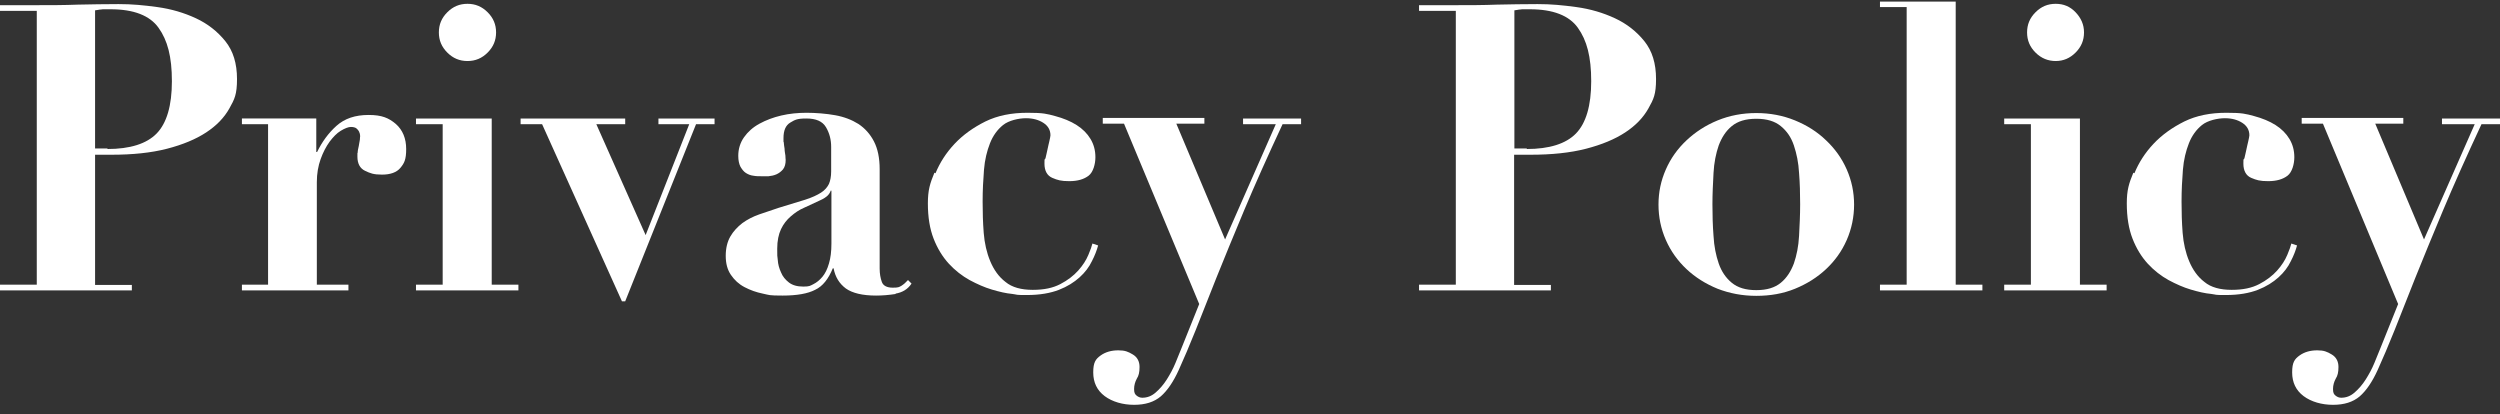
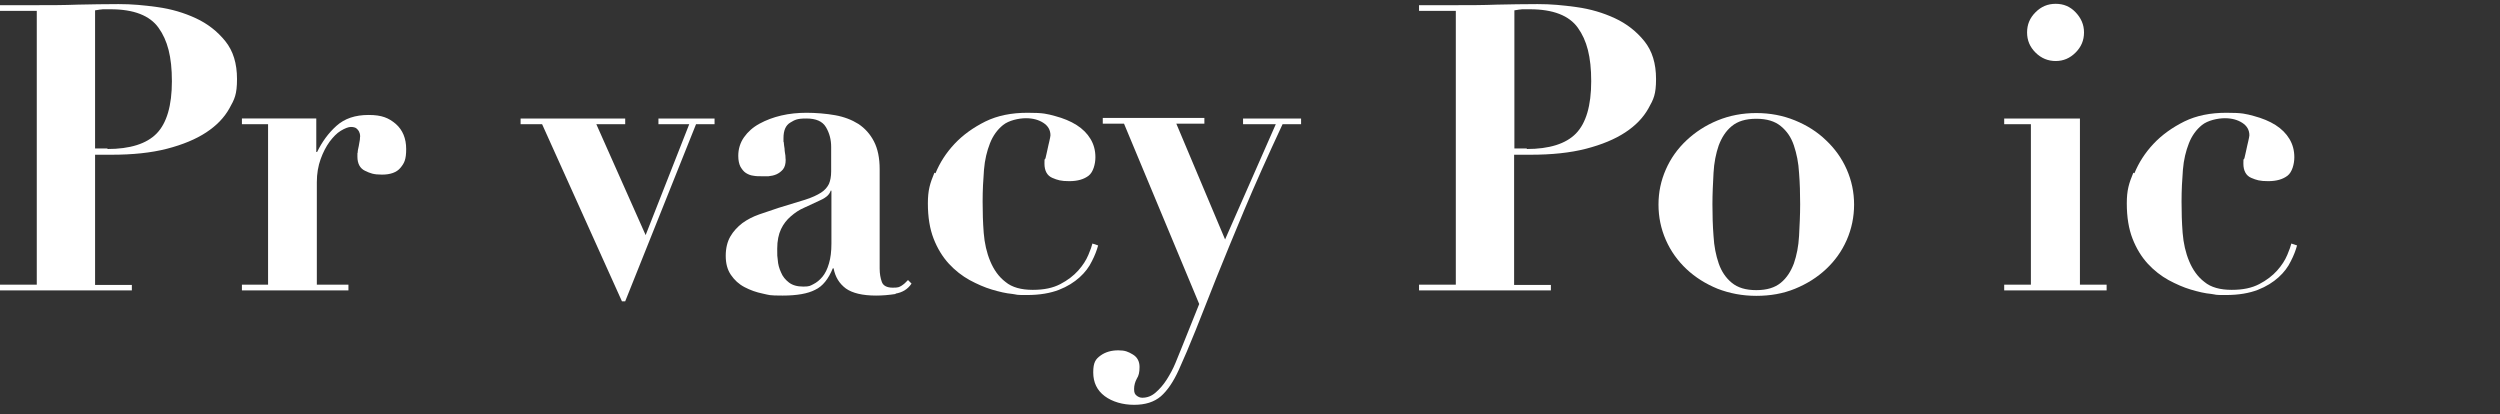
<svg xmlns="http://www.w3.org/2000/svg" id="_レイヤー_1" data-name="レイヤー_1" version="1.1" viewBox="0 0 917.7 152">
  <rect x="0" y="0" width="917.7" height="152" fill="#333333" stroke="none" />
  <defs>
    <style>
      .st0 {
        fill: none;
      }

      .st1 {
        fill: #fff;
      }
    </style>
  </defs>
  <g id="_グループ_348" data-name="グループ_348">
    <rect id="_長方形_179" data-name="長方形_179" class="st0" x="1.3" width="916.4" height="152" />
  </g>
  <g>
    <path class="st1" d="M48.4,104.5v2.1H0v-2.1h13.5V4H0V1.9h13.5c5,0,10,0,15-.2,5-.1,10-.2,15-.2s9.2.4,14.3,1.1c5.1.7,9.8,2.1,14.1,4.1,4.3,2,7.9,4.8,10.8,8.4,2.9,3.6,4.3,8.2,4.3,13.9s-.9,7.4-2.8,10.8c-1.9,3.4-4.7,6.3-8.5,8.8-3.8,2.5-8.6,4.5-14.4,6-5.8,1.5-12.6,2.2-20.4,2.2h-6v47.8h13.5ZM39.4,54.7c8.3,0,14.4-1.9,18.1-5.7,3.7-3.8,5.6-10.2,5.6-19.2s-1.6-15-4.9-19.6c-3.2-4.5-9.1-6.8-17.6-6.8s-2.1,0-3.1.1c-1,0-1.9.2-2.6.3v50.7h4.6Z" />
    <path class="st1" d="M116.1,43.5v12.3h.3c1.8-3.7,4.1-6.9,7.1-9.6,3-2.7,6.9-4,11.8-4s7.4,1.1,10,3.3c2.5,2.2,3.8,5.3,3.8,9.2s-.7,5.2-2.1,6.9c-1.4,1.7-3.7,2.5-6.8,2.5s-4.3-.5-6.2-1.4c-1.9-.9-2.8-2.7-2.8-5.2s0-.8.1-1.5c0-.7.2-1.5.4-2.4.1-.8.3-1.6.4-2.3,0-.7.1-1.1.1-1.2,0-.8-.2-1.4-.4-1.8-.2-.4-.5-.8-1-1.2-.4-.3-1.1-.5-2-.5s-2.2.5-3.7,1.4c-1.5.9-2.8,2.3-4.1,4-1.3,1.8-2.4,3.9-3.3,6.4-.9,2.5-1.4,5.3-1.4,8.5v37.6h11.6v2.1h-39.1v-2.1h9.6v-58.9h-9.6v-2.1h27.2Z" />
-     <path class="st1" d="M180.5,43.5v61h9.8v2.1h-37.6v-2.1h9.8v-58.9h-9.8v-2.1h27.8ZM164.2,4.5c2.1-2.1,4.5-3.1,7.4-3.1s5.3,1,7.4,3.1,3.1,4.5,3.1,7.4-1,5.3-3.1,7.4-4.5,3.1-7.4,3.1-5.3-1-7.4-3.1c-2.1-2.1-3.1-4.5-3.1-7.4s1-5.3,3.1-7.4Z" />
    <path class="st1" d="M229.5,43.5v2.1h-10.6l18.1,40.7,16-40.7h-11.3v-2.1h20.6v2.1h-6.8l-26,65h-1.2l-29.3-65h-7.9v-2.1h38.4Z" />
    <path class="st1" d="M328.9,107.9c-2.6.4-5,.6-7.3.6-5,0-8.7-.9-11.1-2.6-2.4-1.8-3.9-4.2-4.5-7.4h-.3c-1.6,3.9-3.7,6.6-6.5,7.9-2.7,1.4-6.7,2.1-11.9,2.1s-4.8-.2-7.2-.7c-2.5-.5-4.7-1.3-6.8-2.4-2.1-1.1-3.7-2.6-5-4.5-1.3-1.9-1.9-4.2-1.9-7s.6-5.2,1.7-7.1c1.1-1.9,2.6-3.5,4.4-4.9,1.8-1.3,3.9-2.4,6.2-3.2,2.3-.8,4.7-1.6,7.1-2.4,4-1.2,7.3-2.2,9.8-3,2.5-.8,4.4-1.7,5.8-2.6,1.4-.9,2.3-2,2.9-3.2.5-1.2.8-2.7.8-4.6v-9c0-2.6-.6-5-1.9-7.2-1.3-2.2-3.7-3.2-7.2-3.2s-4.2.5-5.9,1.5c-1.7,1-2.5,2.9-2.5,5.7s0,.8.1,1.5c0,.7.2,1.5.3,2.4,0,.9.2,1.7.3,2.5,0,.8.1,1.3.1,1.6,0,1.5-.3,2.6-1,3.5-.7.8-1.5,1.4-2.4,1.8-.9.4-1.9.6-2.9.7-1,0-1.9,0-2.6,0-1,0-2,0-3-.2-1-.1-1.9-.5-2.7-1-.8-.5-1.4-1.3-2-2.3-.5-1-.8-2.3-.8-4,0-2.5.7-4.8,2.1-6.8,1.4-2,3.3-3.7,5.7-5,2.4-1.3,5-2.3,8-3,3-.7,6.1-1,9.3-1s7.2.3,10.5.9c3.3.6,6.1,1.7,8.5,3.2,2.4,1.6,4.3,3.7,5.7,6.4,1.4,2.7,2.1,6.1,2.1,10.2v36.5c0,1.9.3,3.5.8,4.9.5,1.4,1.9,2.1,4,2.1s2.3-.2,3.2-.7c.8-.5,1.6-1.2,2.4-2.1l1.3,1.3c-1.4,2.1-3.4,3.3-6,3.7ZM304.9,70.1c-.2.6-.6,1.2-1.1,1.7-.5.5-1.5,1.2-2.9,1.8-1.9.9-3.7,1.7-5.6,2.6-1.9.8-3.5,1.9-5,3.2-1.5,1.3-2.7,2.8-3.6,4.7-.9,1.9-1.4,4.3-1.4,7.2s0,2.5.2,4.1c.1,1.6.5,3.1,1.2,4.6.6,1.5,1.6,2.7,2.9,3.7,1.3,1,3,1.5,5.3,1.5s2.5-.3,3.7-.9c1.2-.6,2.3-1.5,3.3-2.7,1-1.2,1.8-2.8,2.4-4.9.6-2,.9-4.4.9-7.3v-19.4h-.3Z" />
    <path class="st1" d="M343.4,63.6c1.6-3.9,3.9-7.5,7-10.8,3.1-3.3,6.9-6,11.3-8.2,4.5-2.2,9.6-3.2,15.5-3.2s7.1.4,10.1,1.2c3,.8,5.7,1.9,7.9,3.3,2.2,1.4,3.9,3.1,5.1,5.1,1.2,2,1.8,4.2,1.8,6.7s-.8,5.5-2.5,6.8c-1.7,1.3-4,2-7.1,2s-4.3-.4-6.2-1.2c-1.9-.8-2.9-2.6-2.9-5.2s.1-1.1.4-2.1c.2-1,.5-2,.7-3.1.2-1.1.5-2.1.7-3.1.2-1,.4-1.7.4-2.1,0-2-.9-3.5-2.6-4.6-1.7-1.1-3.8-1.7-6.4-1.7s-6.3.8-8.4,2.5c-2.1,1.7-3.7,3.9-4.8,6.7-1.1,2.8-1.9,6-2.2,9.7-.3,3.7-.5,7.6-.5,11.7s.1,7.6.4,11.5c.3,3.8,1.1,7.3,2.4,10.4,1.3,3.1,3.1,5.7,5.6,7.6,2.4,2,5.8,2.9,10,2.9s7.4-.7,10.1-2.1c2.7-1.4,4.9-3.1,6.6-5,1.7-1.9,2.9-3.8,3.7-5.7.8-1.9,1.3-3.3,1.5-4.2l2.1.7c-.5,1.8-1.2,3.7-2.3,5.8-1,2.1-2.5,4.1-4.5,5.9-2,1.8-4.5,3.4-7.6,4.6s-7,1.9-11.7,1.9-3.1-.1-5.4-.4c-2.3-.2-4.8-.8-7.5-1.6-2.7-.8-5.4-2-8.2-3.5-2.7-1.5-5.3-3.5-7.6-6-2.3-2.5-4.2-5.6-5.6-9.2-1.4-3.6-2.1-7.9-2.1-12.9s.8-7.4,2.4-11.3Z" />
    <path class="st1" d="M468.5,45.6h-12.2v-2.1h21.3v2.1h-6.8c-5.5,11.8-10.2,22.3-14.1,31.6-3.9,9.3-7.3,17.6-10.2,24.8-2.9,7.3-5.4,13.6-7.6,19.2-2.2,5.5-4.3,10.4-6.2,14.6-2,4.4-4.2,7.6-6.6,9.7-2.5,2.1-5.7,3.1-9.8,3.1s-8-1.1-10.8-3.2c-2.8-2.1-4.2-5-4.2-8.7s.9-4.9,2.7-6.2c1.8-1.3,4-1.9,6.5-1.9s3.6.5,5.3,1.5c1.7,1,2.5,2.6,2.5,4.6s-.3,3.2-1,4.3c-.6,1.1-1,2.4-1,3.8s.3,1.9.9,2.4c.6.5,1.3.8,2.1.8,1.8,0,3.4-.6,4.9-1.9,1.5-1.3,2.9-2.9,4.1-4.8,1.2-1.9,2.3-3.9,3.2-6.1.9-2.2,1.7-4.1,2.4-5.9l6.3-15.7-27.6-66.2h-7.8v-2.1h37.3v2.1h-10.3l17.9,42.5,18.7-42.5Z" />
    <path class="st1" d="M569.3,104.5v2.1h-48.4v-2.1h13.5V4h-13.5V1.9h13.5c5,0,10,0,15-.2,5-.1,10-.2,15-.2s9.2.4,14.3,1.1c5.1.7,9.8,2.1,14.1,4.1,4.3,2,7.9,4.8,10.8,8.4,2.9,3.6,4.3,8.2,4.3,13.9s-.9,7.4-2.8,10.8c-1.9,3.4-4.7,6.3-8.5,8.8s-8.6,4.5-14.4,6c-5.8,1.5-12.6,2.2-20.4,2.2h-6v47.8h13.5ZM560.4,54.7c8.3,0,14.4-1.9,18.1-5.7,3.7-3.8,5.6-10.2,5.6-19.2s-1.6-15-4.9-19.6c-3.2-4.5-9.1-6.8-17.6-6.8s-2.1,0-3.1.1c-1,0-1.9.2-2.6.3v50.7h4.6Z" />
    <path class="st1" d="M658.9,44.2c4.4,1.8,8.2,4.2,11.4,7.3,3.2,3,5.8,6.6,7.6,10.7,1.8,4.1,2.7,8.4,2.7,12.9s-.9,8.9-2.7,13c-1.8,4.1-4.3,7.6-7.6,10.7-3.2,3-7,5.4-11.4,7.2-4.4,1.8-9.1,2.6-14.2,2.6s-9.8-.9-14.2-2.6c-4.4-1.8-8.2-4.2-11.4-7.2-3.2-3-5.8-6.6-7.6-10.7-1.8-4.1-2.7-8.4-2.7-13s.9-8.8,2.7-12.9c1.8-4.1,4.3-7.6,7.6-10.7,3.2-3,7-5.5,11.4-7.3,4.4-1.8,9.1-2.7,14.2-2.7s9.8.9,14.2,2.7ZM653.7,103.8c2.2-1.8,3.7-4.2,4.8-7.1,1-2.9,1.7-6.3,1.9-10.1.2-3.8.4-7.7.4-11.6s-.1-7.8-.4-11.5c-.2-3.8-.9-7.1-1.9-10.1s-2.6-5.3-4.8-7.1c-2.2-1.8-5.1-2.7-9-2.7s-6.8.9-9,2.7c-2.2,1.8-3.7,4.2-4.8,7.1-1,2.9-1.7,6.3-1.9,10.1-.2,3.8-.4,7.6-.4,11.5s.1,7.8.4,11.6c.2,3.8.9,7.2,1.9,10.1,1,2.9,2.6,5.3,4.8,7.1,2.2,1.8,5.1,2.7,9,2.7s6.8-.9,9-2.7Z" />
-     <path class="st1" d="M717.9.6v103.9h9.8v2.1h-37.6v-2.1h9.8V2.6h-9.8V.6h27.8Z" />
    <path class="st1" d="M763.5,43.5v61h9.8v2.1h-37.6v-2.1h9.8v-58.9h-9.8v-2.1h27.8ZM747.2,4.5c2.1-2.1,4.5-3.1,7.4-3.1s5.3,1,7.3,3.1,3.1,4.5,3.1,7.4-1,5.3-3.1,7.4-4.5,3.1-7.3,3.1-5.3-1-7.4-3.1c-2.1-2.1-3.1-4.5-3.1-7.4s1-5.3,3.1-7.4Z" />
    <path class="st1" d="M783.5,63.6c1.6-3.9,3.9-7.5,7-10.8,3.1-3.3,6.9-6,11.3-8.2,4.5-2.2,9.6-3.2,15.5-3.2s7.1.4,10.1,1.2c3,.8,5.7,1.9,7.9,3.3,2.2,1.4,3.9,3.1,5.1,5.1,1.2,2,1.8,4.2,1.8,6.7s-.8,5.5-2.5,6.8c-1.7,1.3-4,2-7.1,2s-4.3-.4-6.2-1.2c-1.9-.8-2.9-2.6-2.9-5.2s.1-1.1.4-2.1c.2-1,.5-2,.7-3.1.2-1.1.5-2.1.7-3.1.2-1,.4-1.7.4-2.1,0-2-.9-3.5-2.6-4.6-1.7-1.1-3.8-1.7-6.4-1.7s-6.3.8-8.4,2.5c-2.1,1.7-3.7,3.9-4.8,6.7-1.1,2.8-1.9,6-2.2,9.7-.3,3.7-.5,7.6-.5,11.7s.1,7.6.4,11.5c.3,3.8,1.1,7.3,2.4,10.4,1.3,3.1,3.1,5.7,5.6,7.6,2.4,2,5.8,2.9,10,2.9s7.4-.7,10.1-2.1c2.7-1.4,4.9-3.1,6.6-5,1.7-1.9,2.9-3.8,3.7-5.7.8-1.9,1.3-3.3,1.5-4.2l2.1.7c-.5,1.8-1.2,3.7-2.3,5.8-1,2.1-2.5,4.1-4.5,5.9-2,1.8-4.5,3.4-7.6,4.6s-7,1.9-11.7,1.9-3.1-.1-5.4-.4c-2.3-.2-4.8-.8-7.5-1.6-2.7-.8-5.4-2-8.2-3.5-2.7-1.5-5.3-3.5-7.6-6-2.3-2.5-4.2-5.6-5.6-9.2-1.4-3.6-2.1-7.9-2.1-12.9s.8-7.4,2.4-11.3Z" />
-     <path class="st1" d="M908.6,45.6h-12.2v-2.1h21.3v2.1h-6.8c-5.5,11.8-10.2,22.3-14.1,31.6-3.9,9.3-7.3,17.6-10.2,24.8-2.9,7.3-5.4,13.6-7.6,19.2-2.2,5.5-4.3,10.4-6.2,14.6-2,4.4-4.2,7.6-6.6,9.7-2.5,2.1-5.7,3.1-9.8,3.1s-8-1.1-10.8-3.2c-2.8-2.1-4.2-5-4.2-8.7s.9-4.9,2.7-6.2c1.8-1.3,4-1.9,6.5-1.9s3.6.5,5.3,1.5c1.7,1,2.5,2.6,2.5,4.6s-.3,3.2-1,4.3c-.6,1.1-1,2.4-1,3.8s.3,1.9.9,2.4c.6.5,1.3.8,2.1.8,1.8,0,3.4-.6,4.9-1.9,1.5-1.3,2.9-2.9,4.1-4.8,1.2-1.9,2.3-3.9,3.2-6.1.9-2.2,1.7-4.1,2.4-5.9l6.3-15.7-27.6-66.2h-7.8v-2.1h37.3v2.1h-10.3l17.9,42.5,18.7-42.5Z" />
  </g>
</svg>